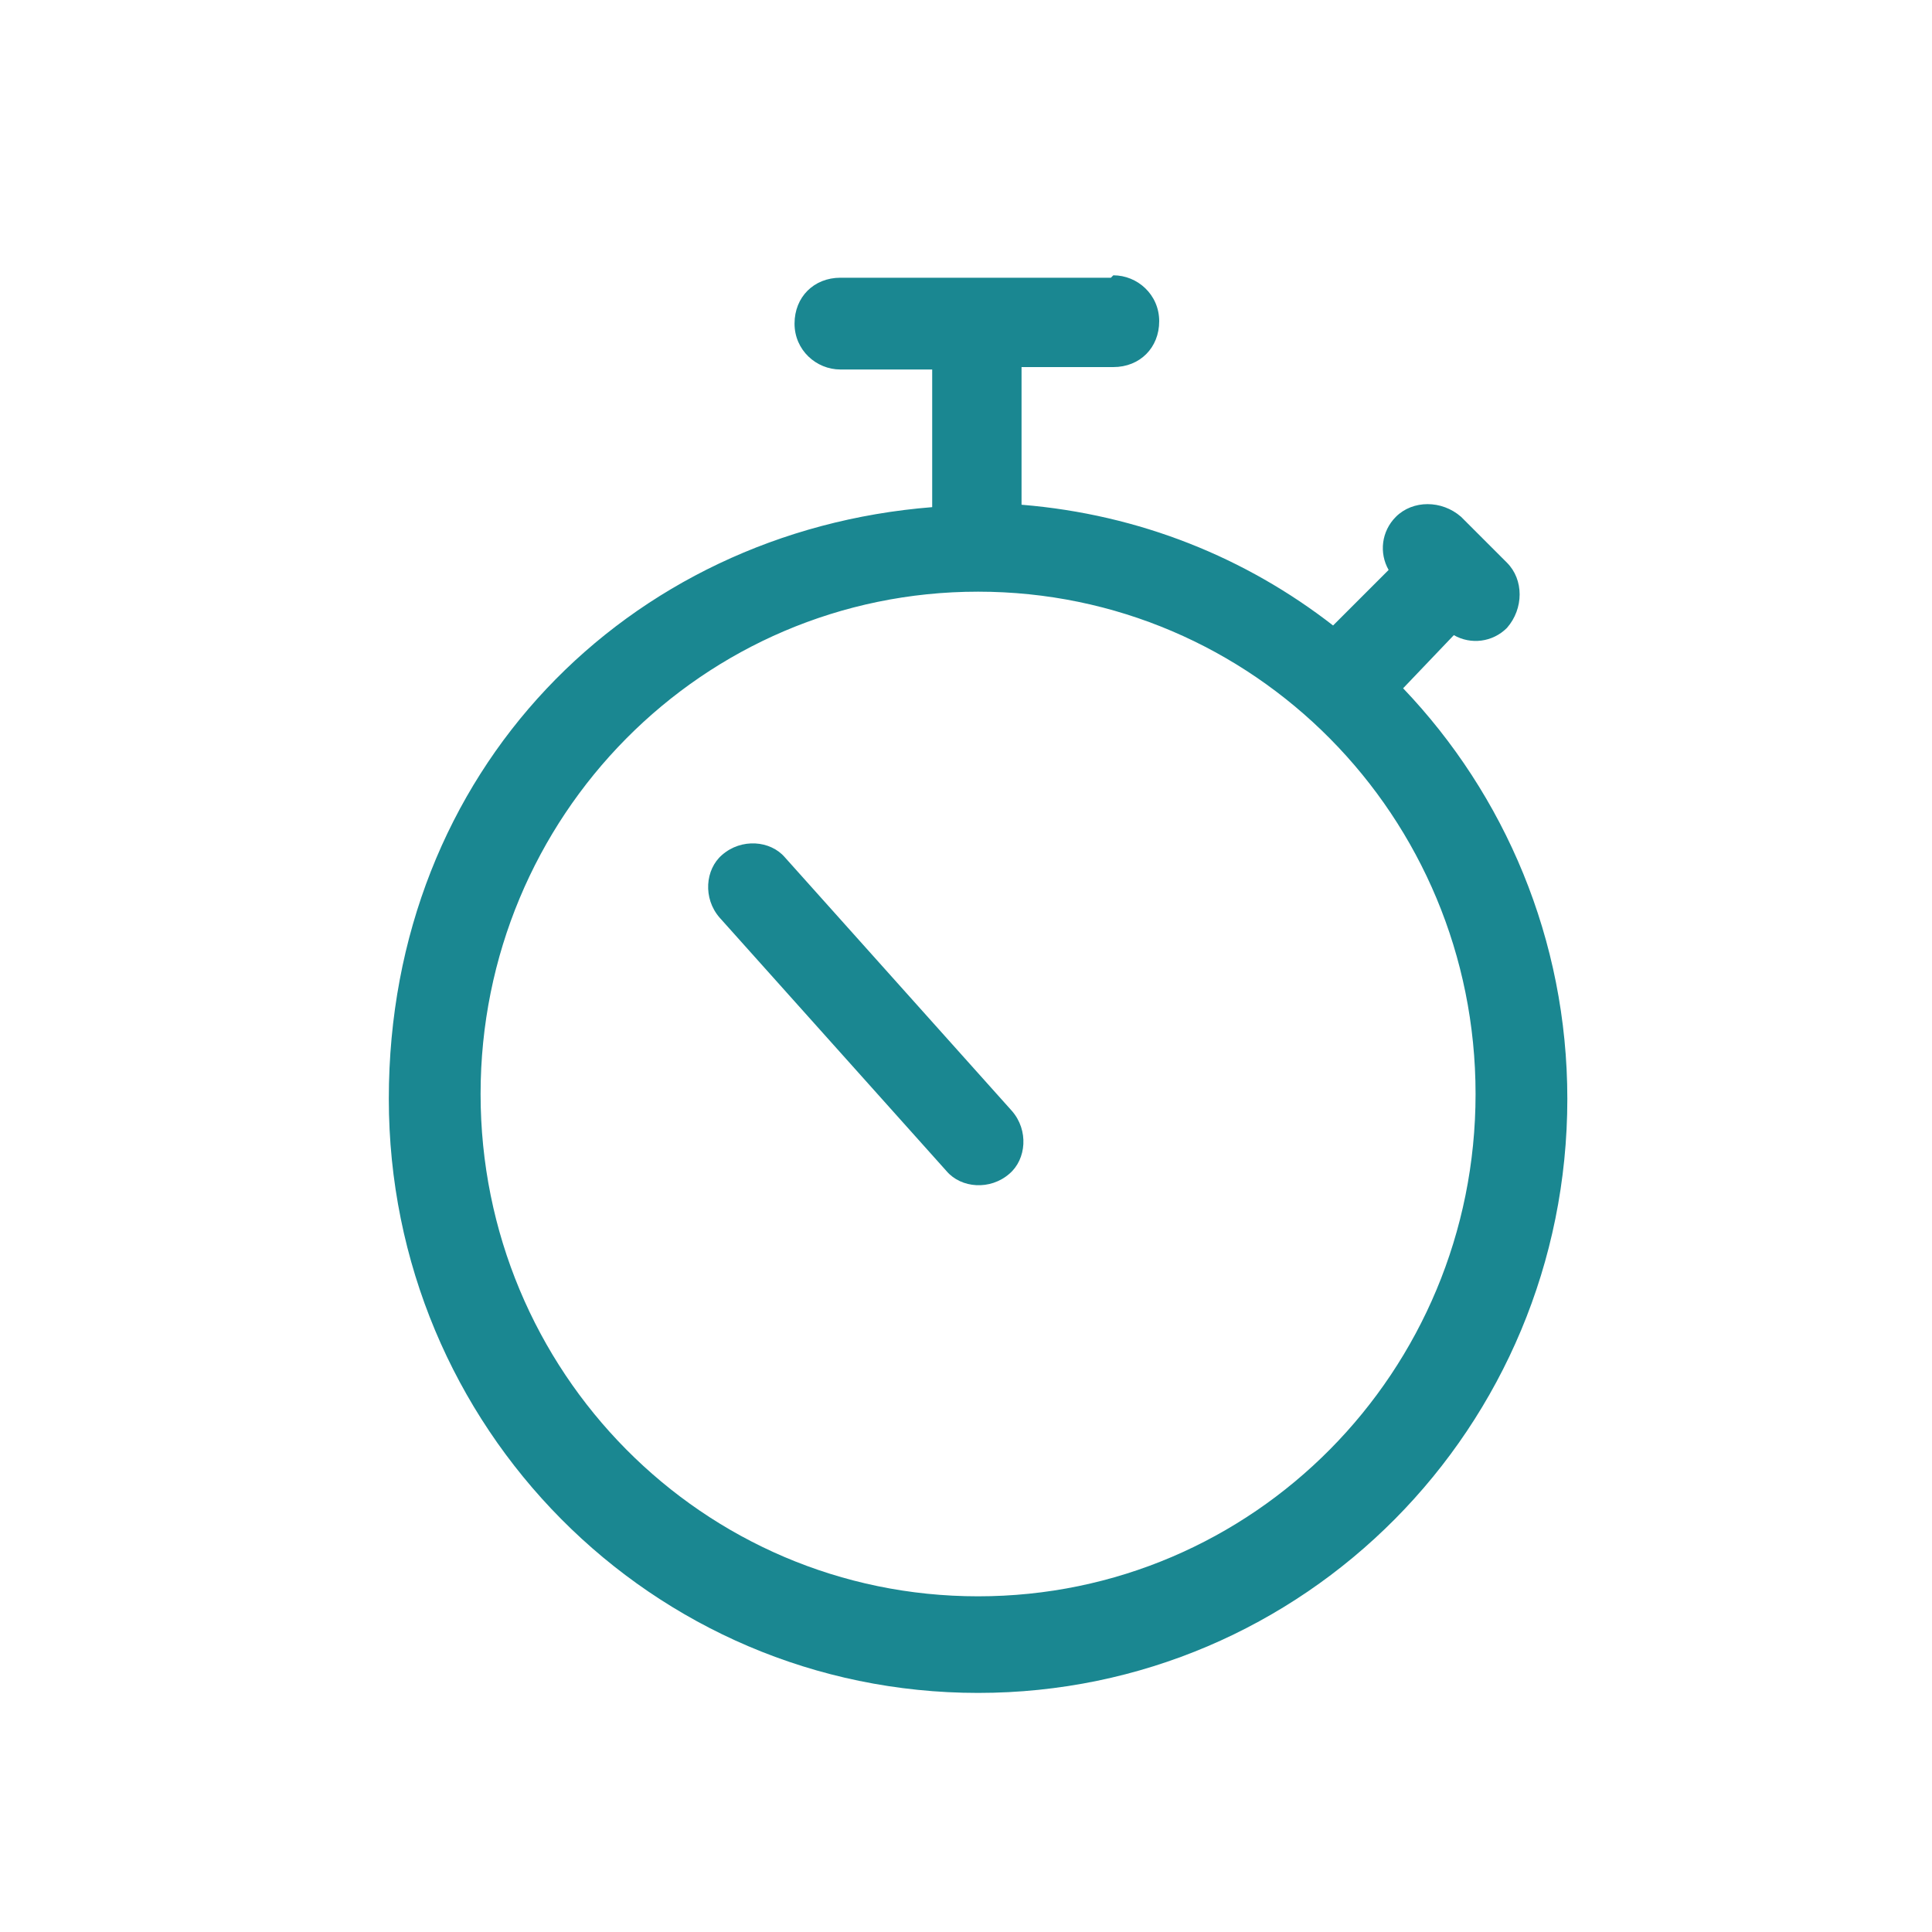
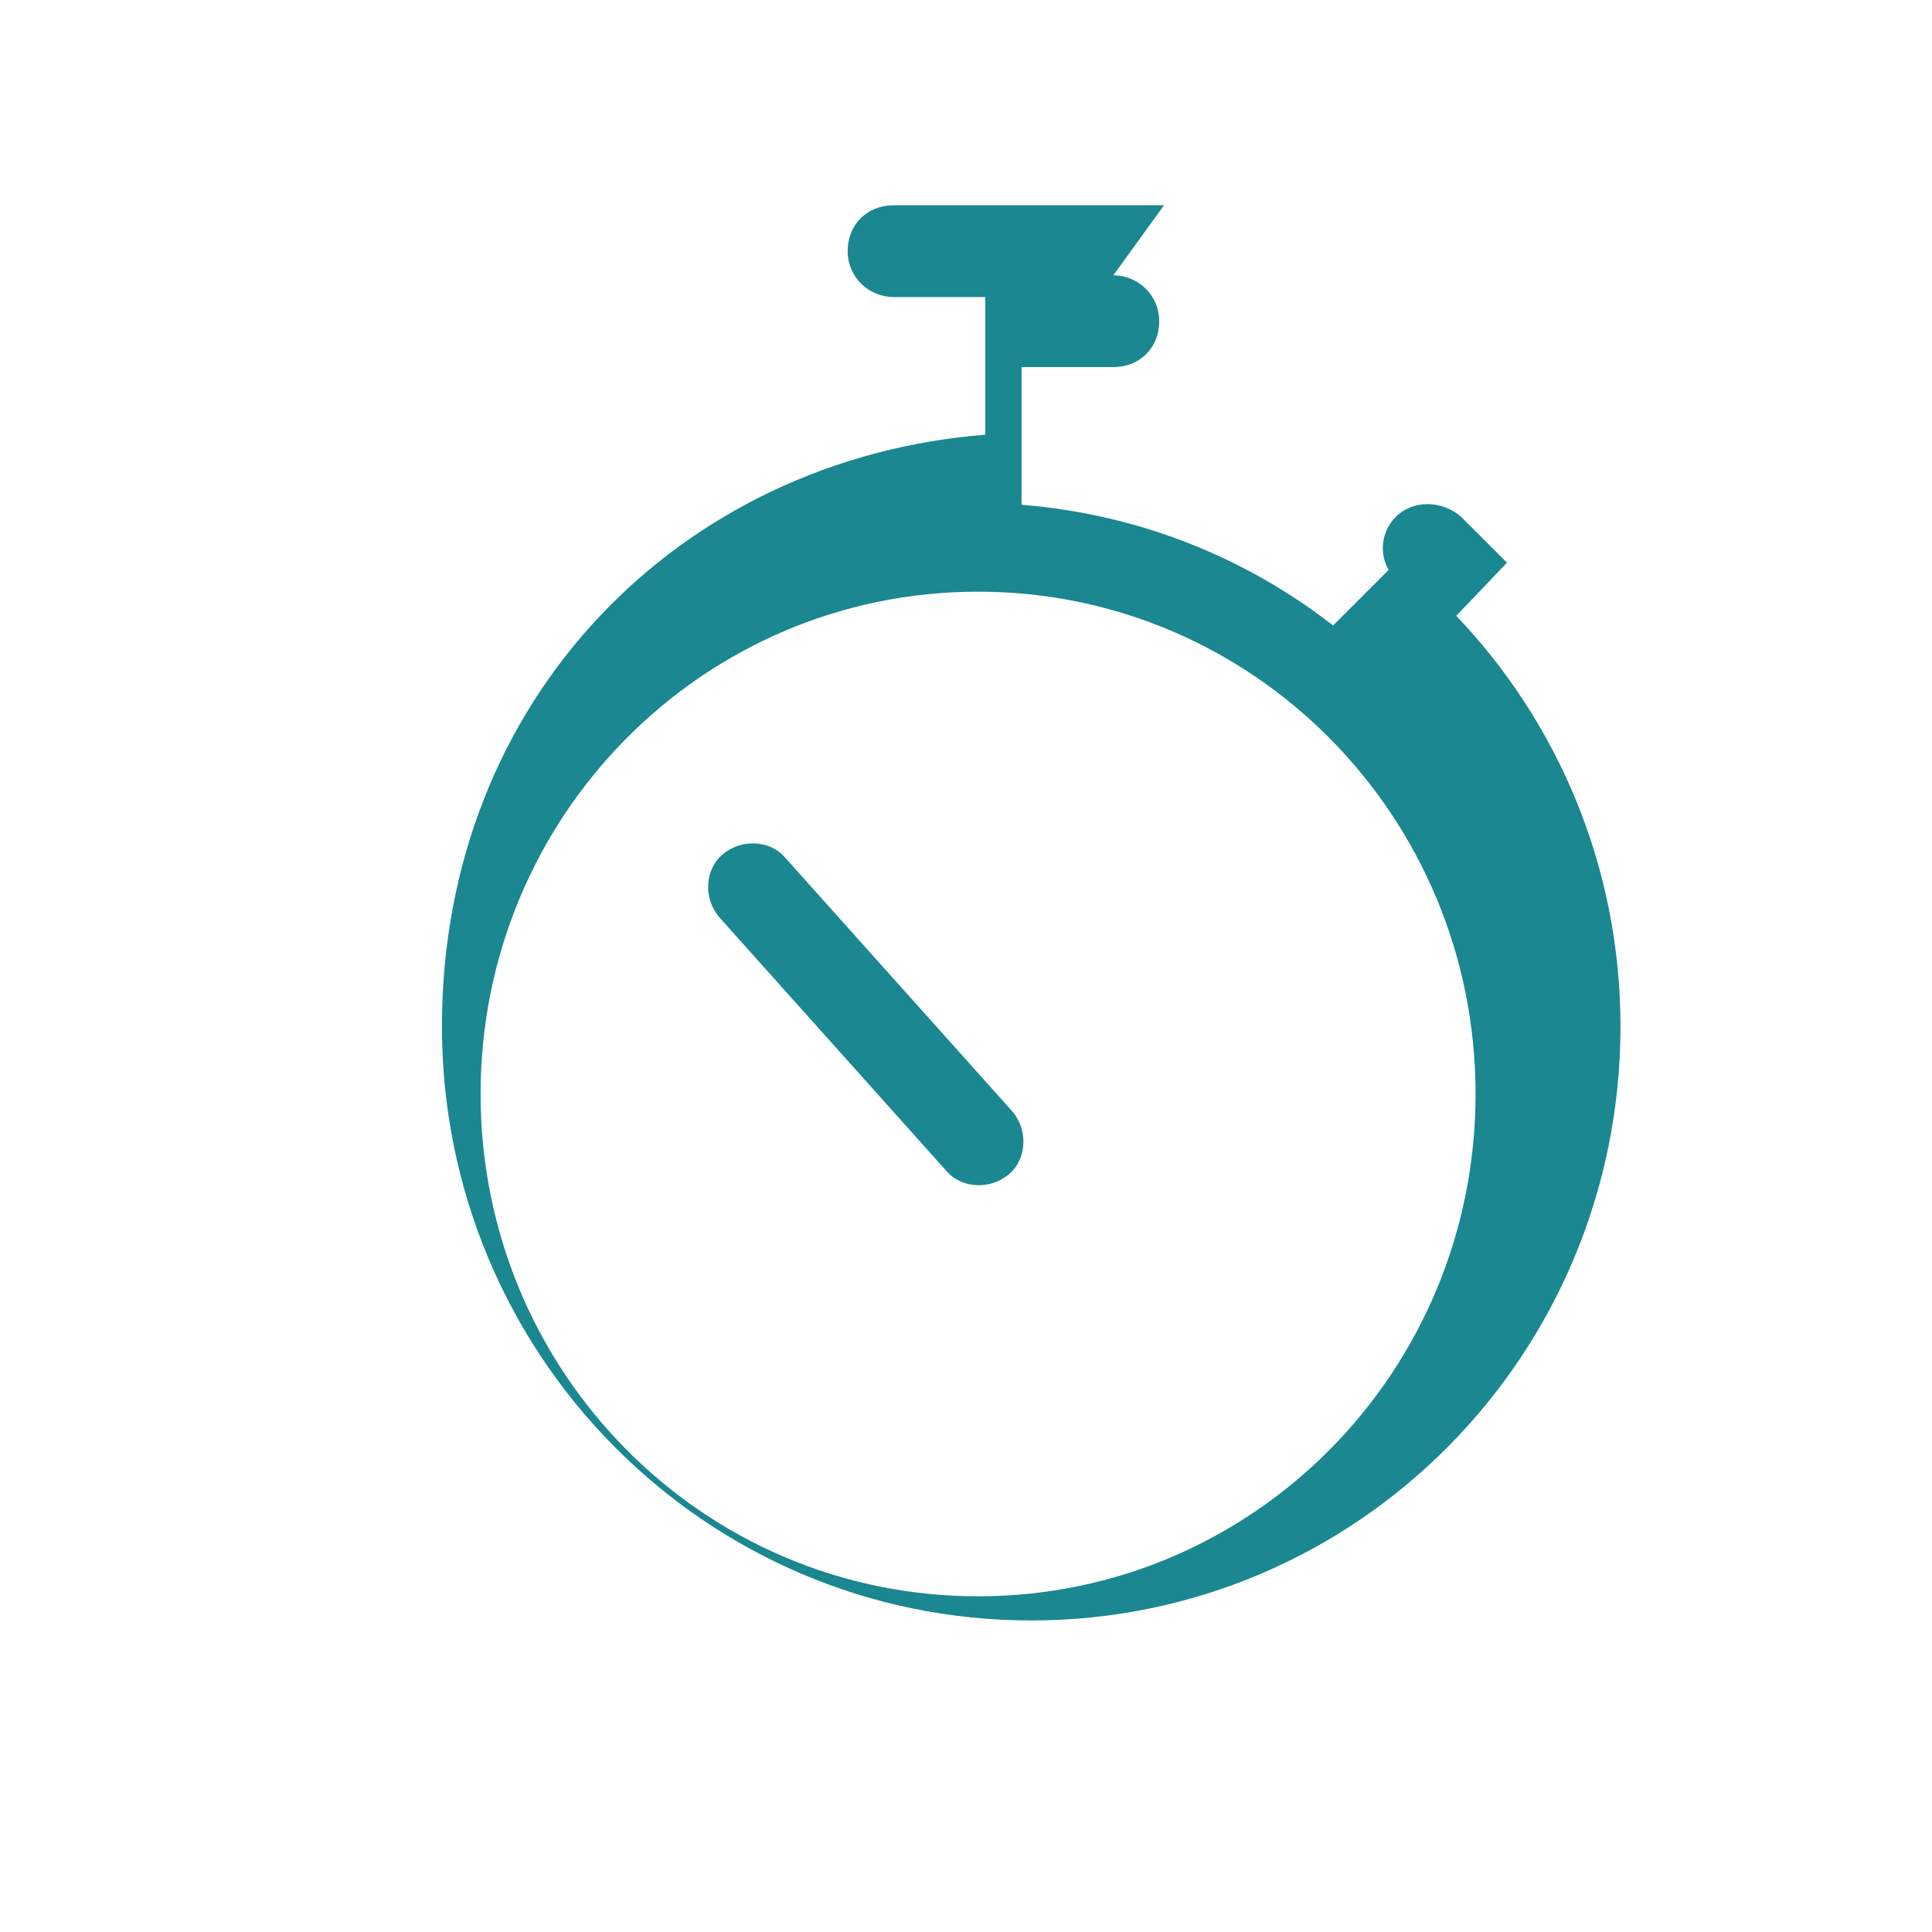
<svg xmlns="http://www.w3.org/2000/svg" id="Layer_1" version="1.1" viewBox="0 0 80 80">
  <defs>
    <style>
      .st0 {
        fill: #1a8791;
      }
    </style>
  </defs>
  <g id="Icon-_x2F_Setup">
-     <path id="Combined-Shape" class="st0" d="M46.1,11.4c1,0,1.9.8,1.9,1.9s-.8,1.9-1.9,1.9h-3.8v5.7c4.9.4,9.3,2.2,12.9,5l2.3-2.3c-.4-.7-.3-1.6.3-2.2.7-.7,1.9-.7,2.7,0l1.9,1.9c.7.7.7,1.9,0,2.7-.6.6-1.5.7-2.2.3l-2.1,2.2c4.2,4.4,6.8,10.4,6.8,17,0,13.6-10.9,24.6-24.4,24.6s-24.4-11-24.4-24.6,9.9-23.5,22.5-24.5v-5.7h-3.8c-1,0-1.9-.8-1.9-1.9s.8-1.9,1.9-1.9h11.2ZM40.5,24.5c-11.4,0-20.6,9.3-20.6,20.8s9.2,20.8,20.6,20.8,20.6-9.3,20.6-20.8-9.2-20.8-20.6-20.8ZM32.5,35.5l9.4,10.5c.7.8.6,2-.1,2.6-.8.7-2,.6-2.6-.1l-9.4-10.5c-.7-.8-.6-2,.1-2.6.8-.7,2-.6,2.6.1Z" />
+     <path id="Combined-Shape" class="st0" d="M46.1,11.4c1,0,1.9.8,1.9,1.9s-.8,1.9-1.9,1.9h-3.8v5.7c4.9.4,9.3,2.2,12.9,5l2.3-2.3c-.4-.7-.3-1.6.3-2.2.7-.7,1.9-.7,2.7,0l1.9,1.9l-2.1,2.2c4.2,4.4,6.8,10.4,6.8,17,0,13.6-10.9,24.6-24.4,24.6s-24.4-11-24.4-24.6,9.9-23.5,22.5-24.5v-5.7h-3.8c-1,0-1.9-.8-1.9-1.9s.8-1.9,1.9-1.9h11.2ZM40.5,24.5c-11.4,0-20.6,9.3-20.6,20.8s9.2,20.8,20.6,20.8,20.6-9.3,20.6-20.8-9.2-20.8-20.6-20.8ZM32.5,35.5l9.4,10.5c.7.8.6,2-.1,2.6-.8.7-2,.6-2.6-.1l-9.4-10.5c-.7-.8-.6-2,.1-2.6.8-.7,2-.6,2.6.1Z" />
  </g>
</svg>